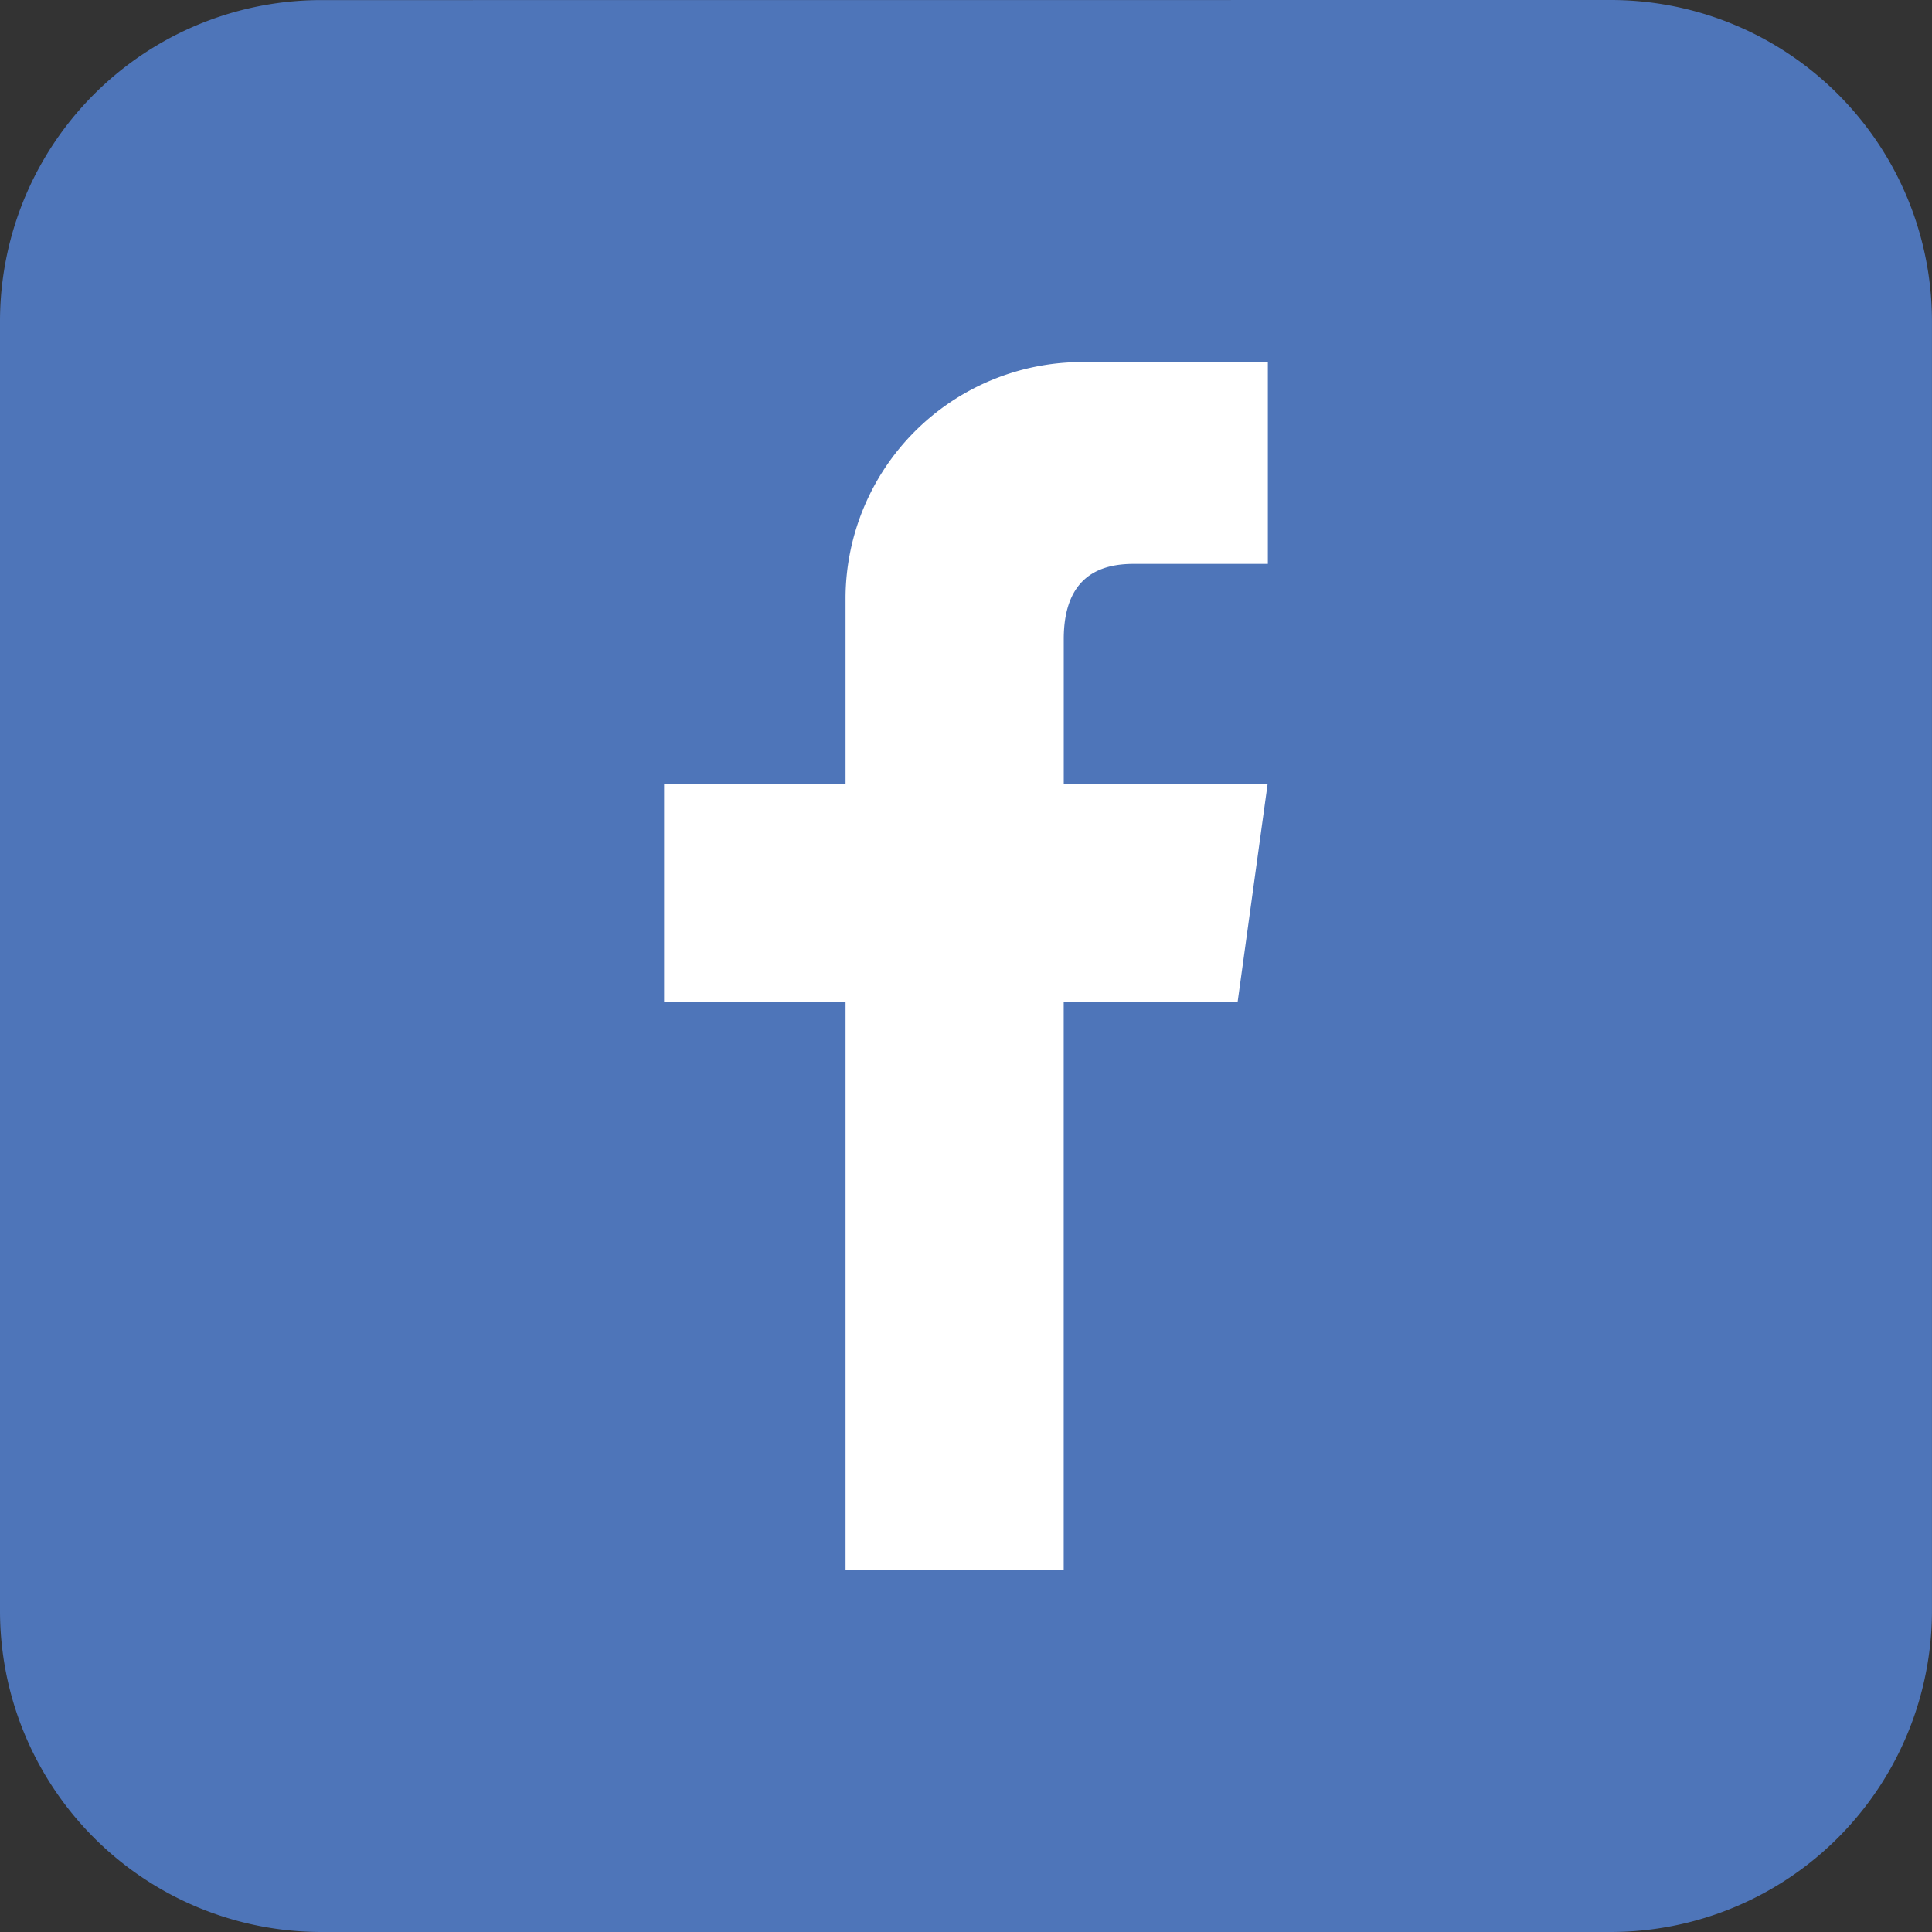
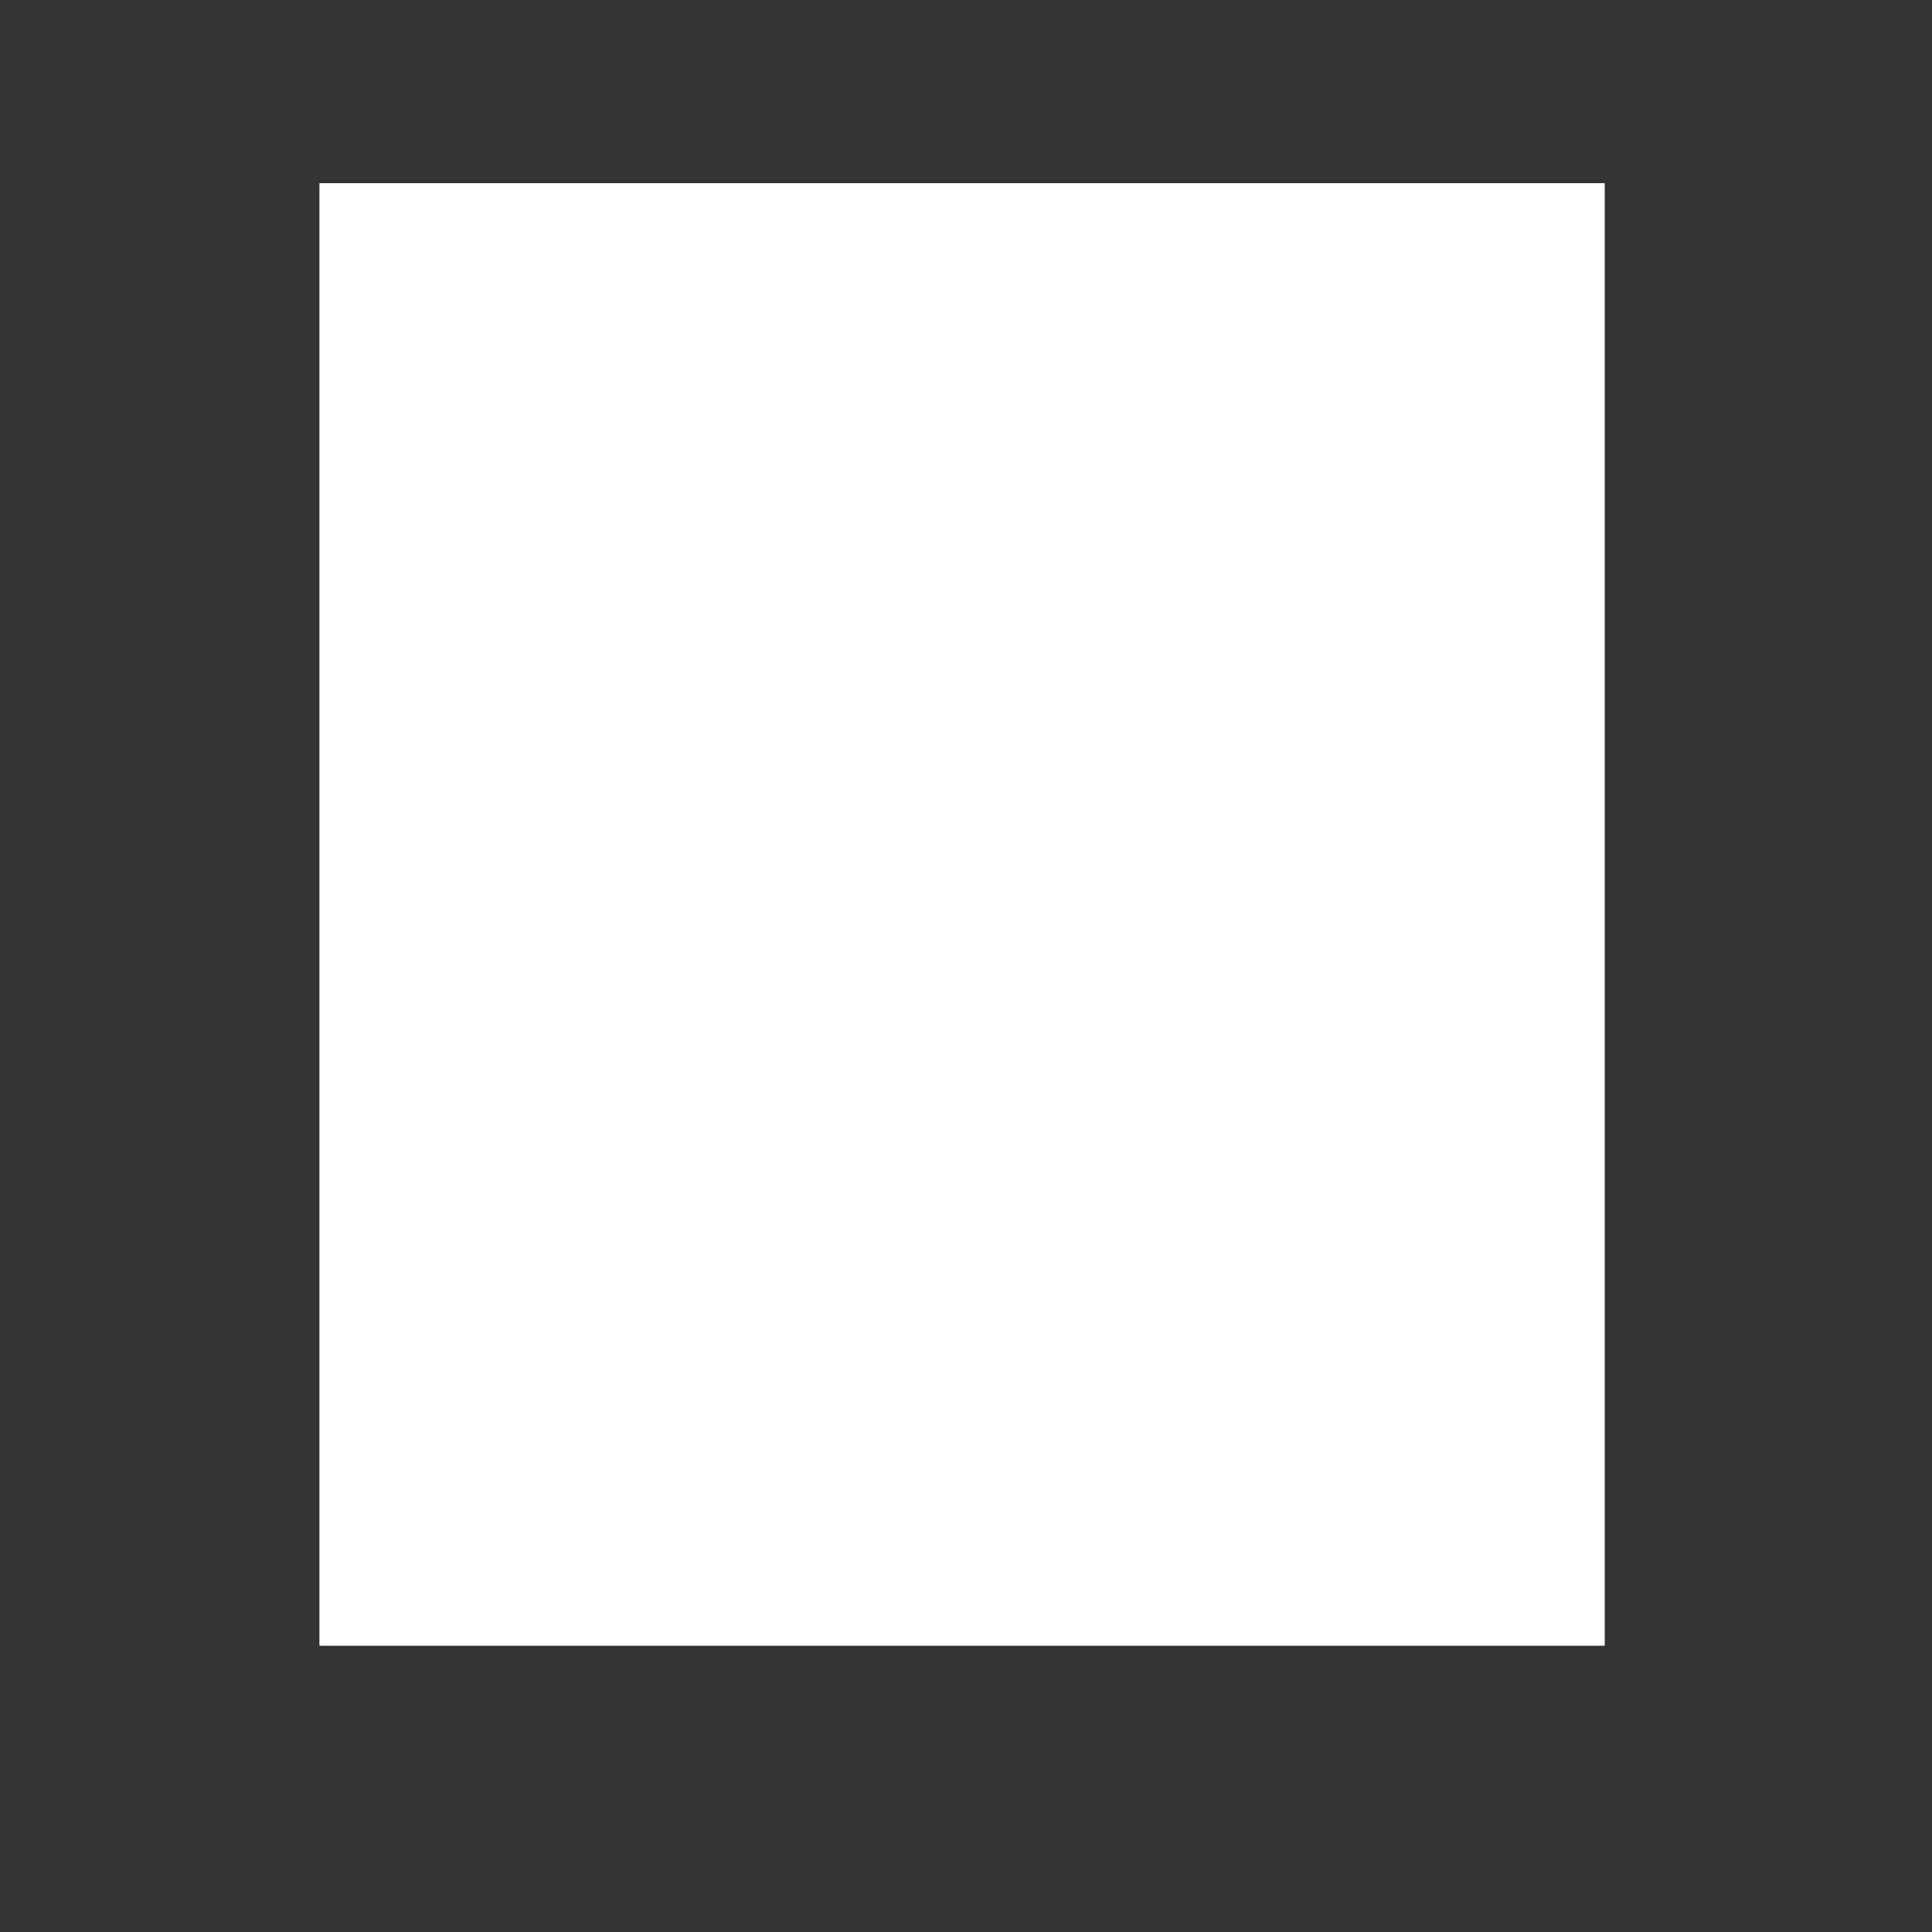
<svg xmlns="http://www.w3.org/2000/svg" width="43.591" height="43.591" viewBox="0 0 43.591 43.591">
  <rect x="0" y="0" width="43.591" height="43.591" fill="#333333" stroke="none" />
  <g id="Group_71" data-name="Group 71" transform="translate(-1093.793 -3368.867)">
    <rect id="Rectangle_78" data-name="Rectangle 78" width="29" height="33" transform="translate(1101 3373)" fill="#fff" />
-     <path id="rect5220" d="M7.265,290.652A7.249,7.249,0,0,0,0,297.915v29.061a7.249,7.249,0,0,0,7.265,7.265h29.06a7.249,7.249,0,0,0,7.265-7.265V297.915a7.249,7.249,0,0,0-7.265-7.265Zm17.116,8.173h4.225v4.548H25.58c-.685,0-1.579.222-1.579,1.7v3.264h4.6l-.678,4.927H24v12.8H19.078v-12.8H14.984v-4.927h4.094v-4.218a5.341,5.341,0,0,1,5.3-5.3Z" transform="translate(1093.793 3078.217)" fill="#4e75b9" />
  </g>
</svg>